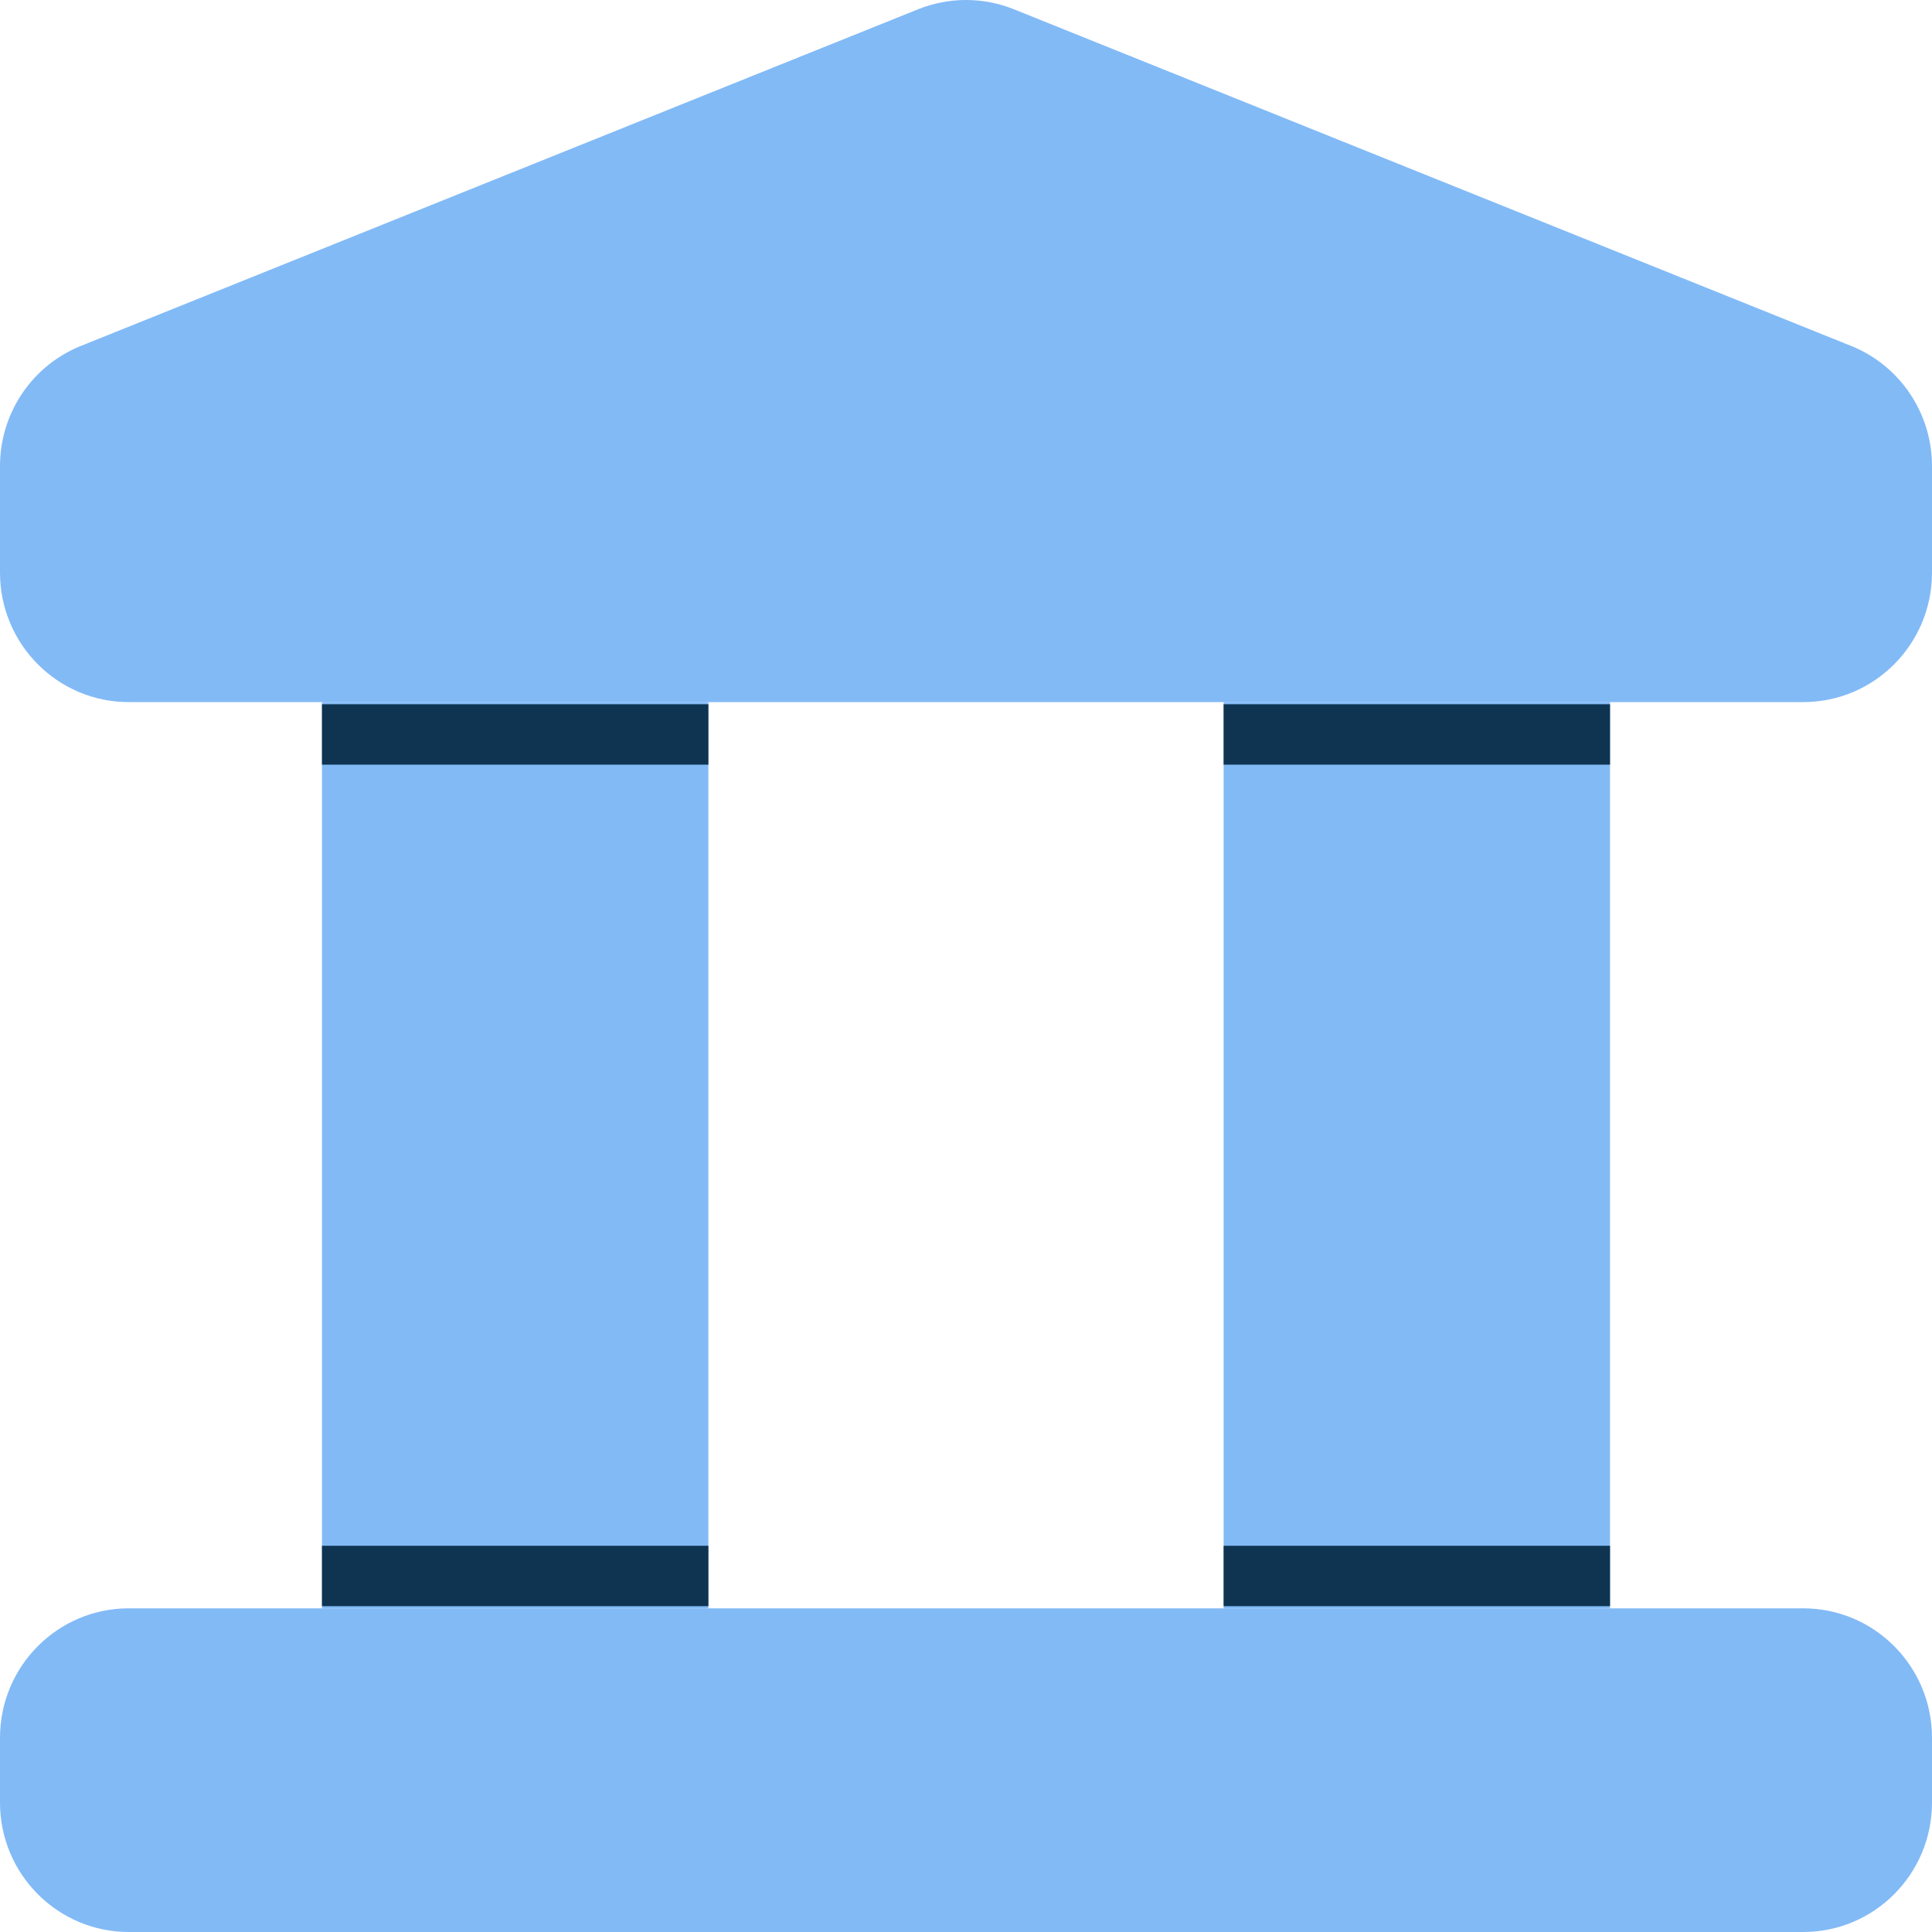
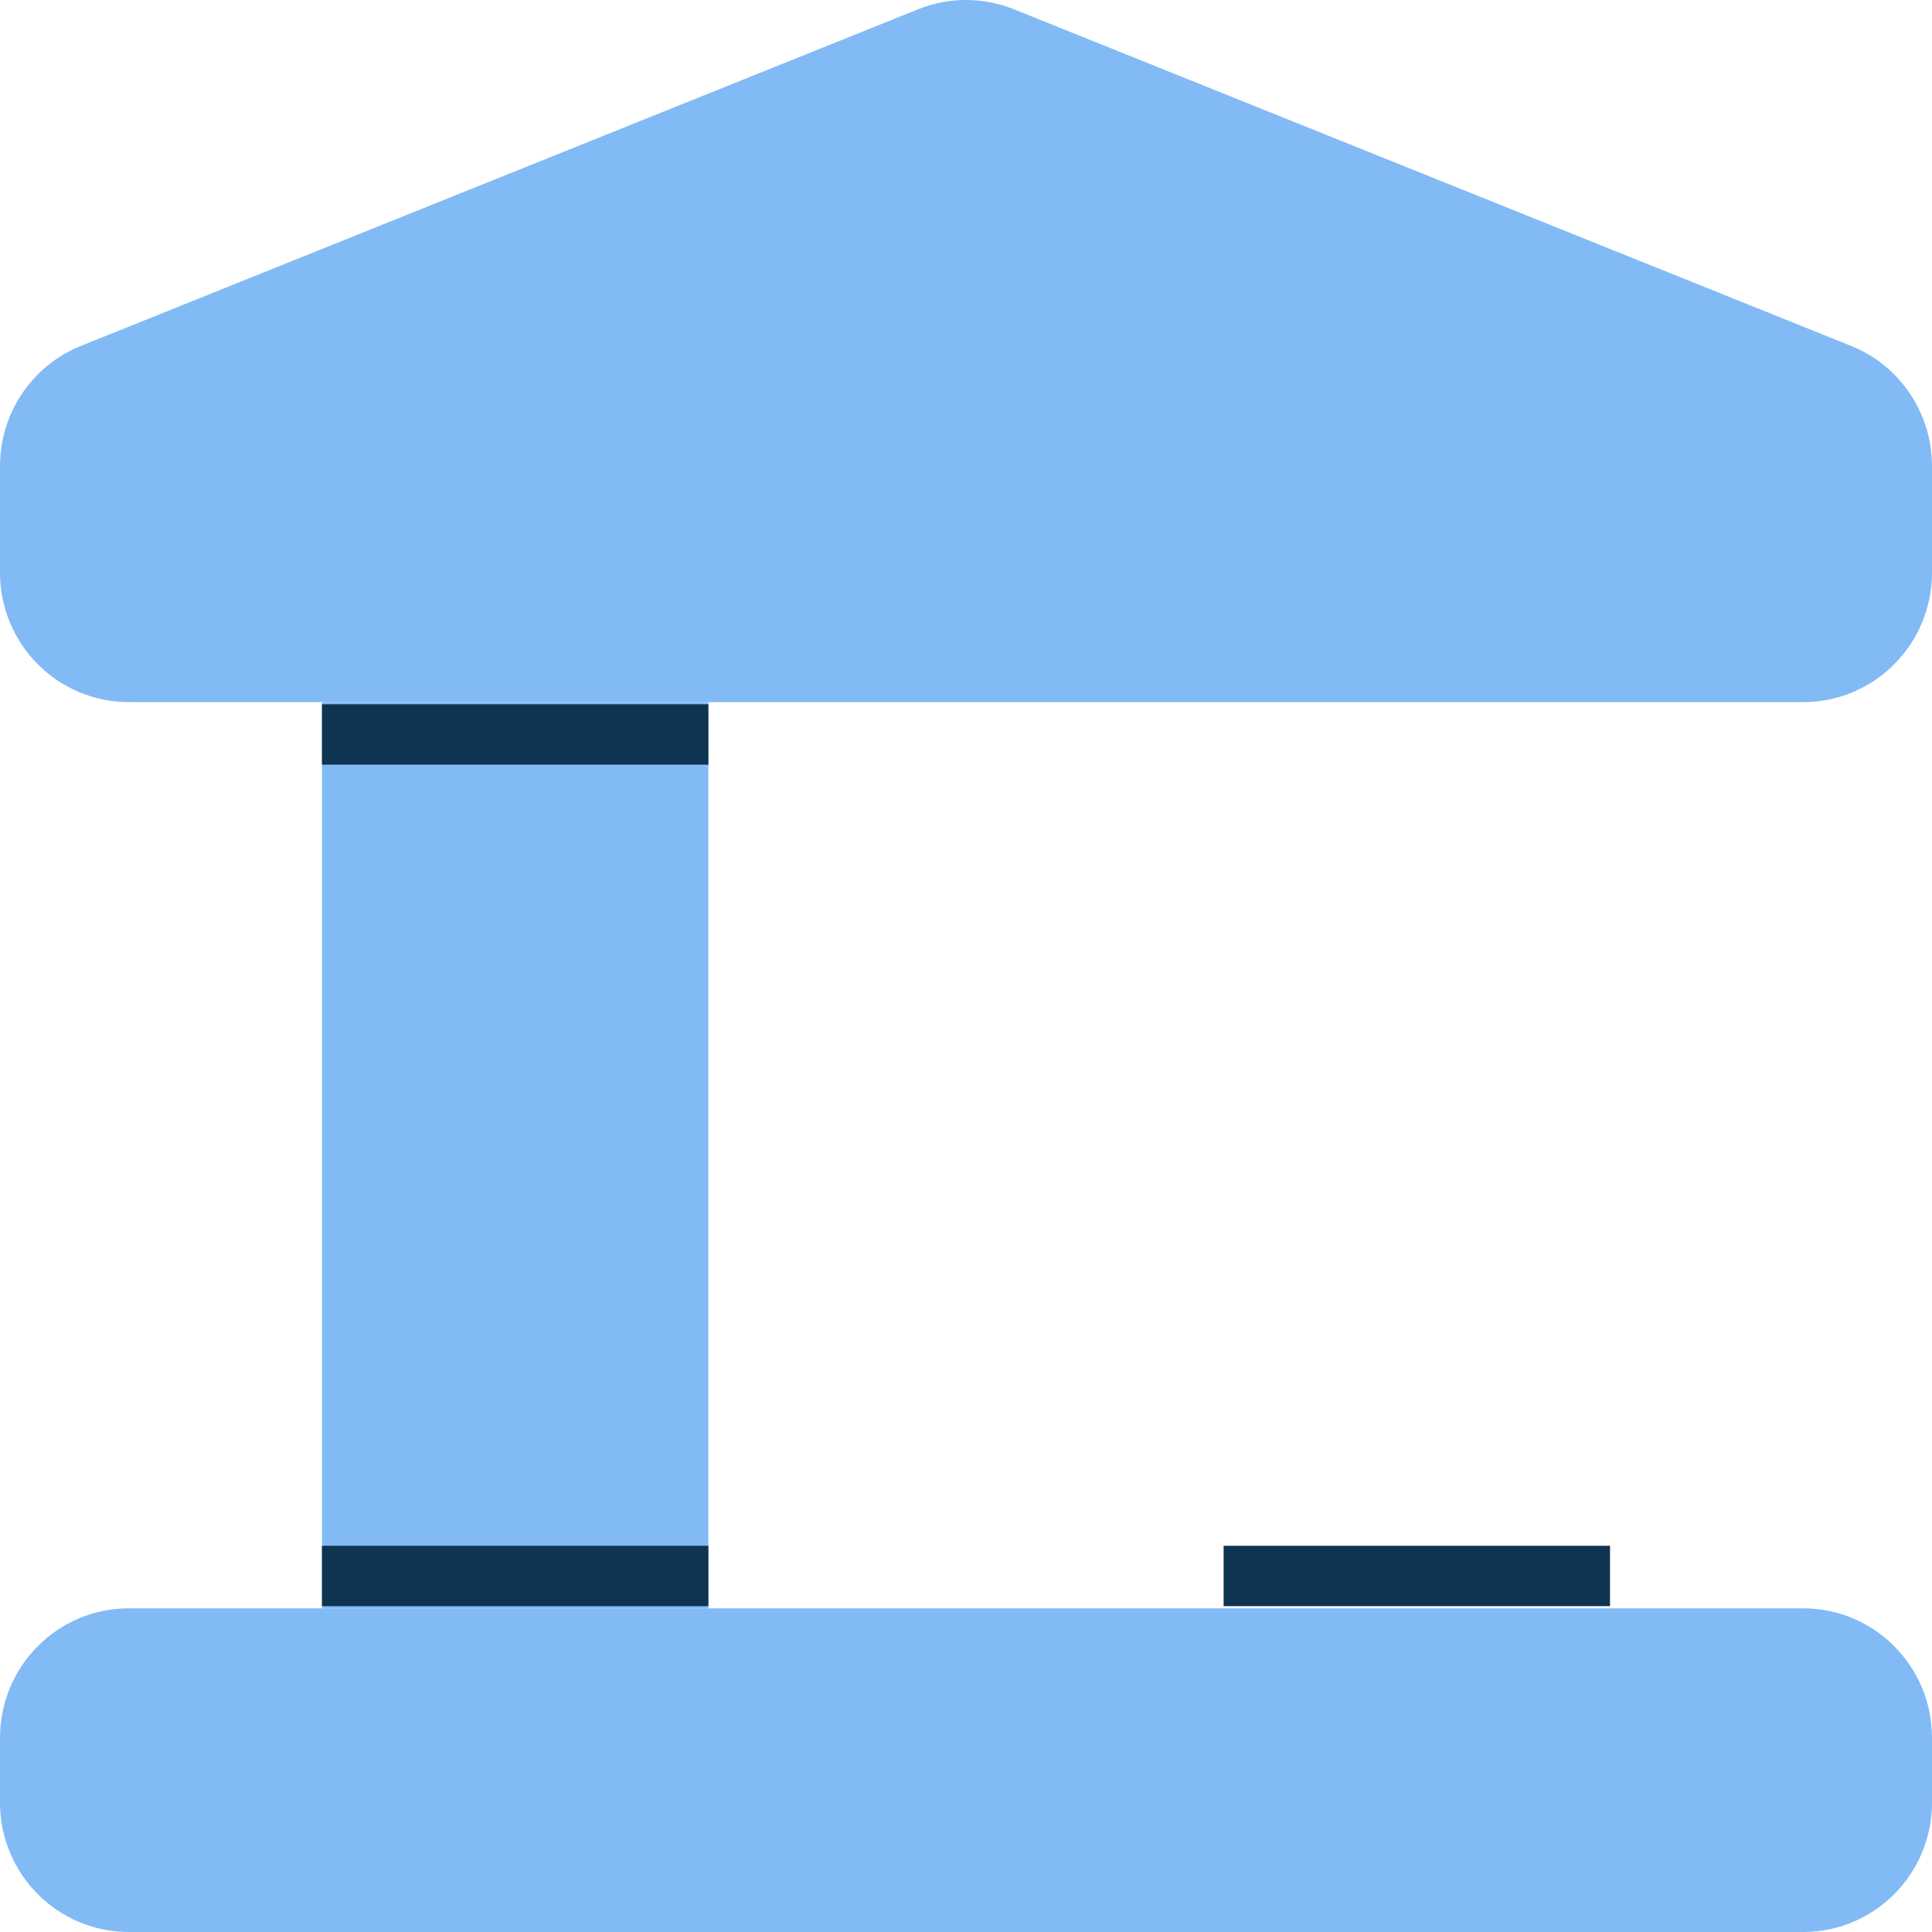
<svg xmlns="http://www.w3.org/2000/svg" width="32" height="32" viewBox="0 0 32 32" fill="none">
  <path d="M5.333 11.629H11.733V26.639H5.333V11.629Z" fill="#82BAF6" />
-   <path d="M20.267 11.629H26.667V26.639H20.267V11.629Z" fill="#82BAF6" />
  <path d="M0 28.784C0 27.599 0.955 26.639 2.133 26.639H29.867C31.045 26.639 32 27.599 32 28.784V29.856C32 31.04 31.045 32 29.867 32H2.133C0.955 32 0 31.04 0 29.856V28.784Z" fill="#82BAF6" />
-   <path d="M15.208 0.153C15.716 -0.051 16.284 -0.051 16.792 0.153L30.659 5.729C31.469 6.054 32 6.843 32 7.72V9.484C32 10.669 31.045 11.629 29.867 11.629H2.133C0.955 11.629 0 10.669 0 9.484V7.72C0 6.843 0.531 6.054 1.341 5.729L15.208 0.153Z" fill="#82BAF6" />
+   <path d="M15.208 0.153C15.716 -0.051 16.284 -0.051 16.792 0.153L30.659 5.729C31.469 6.054 32 6.843 32 7.72V9.484C32 10.669 31.045 11.629 29.867 11.629H2.133C0.955 11.629 0 10.669 0 9.484V7.72C0 6.843 0.531 6.054 1.341 5.729L15.208 0.153" fill="#82BAF6" />
  <path d="M5.333 12.165H11.733" stroke="#0E3452" />
-   <path d="M20.267 12.165H26.667" stroke="#0E3452" />
  <path d="M5.333 26.103H11.733" stroke="#0E3452" />
  <path d="M20.267 26.103H26.667" stroke="#0E3452" />
</svg>